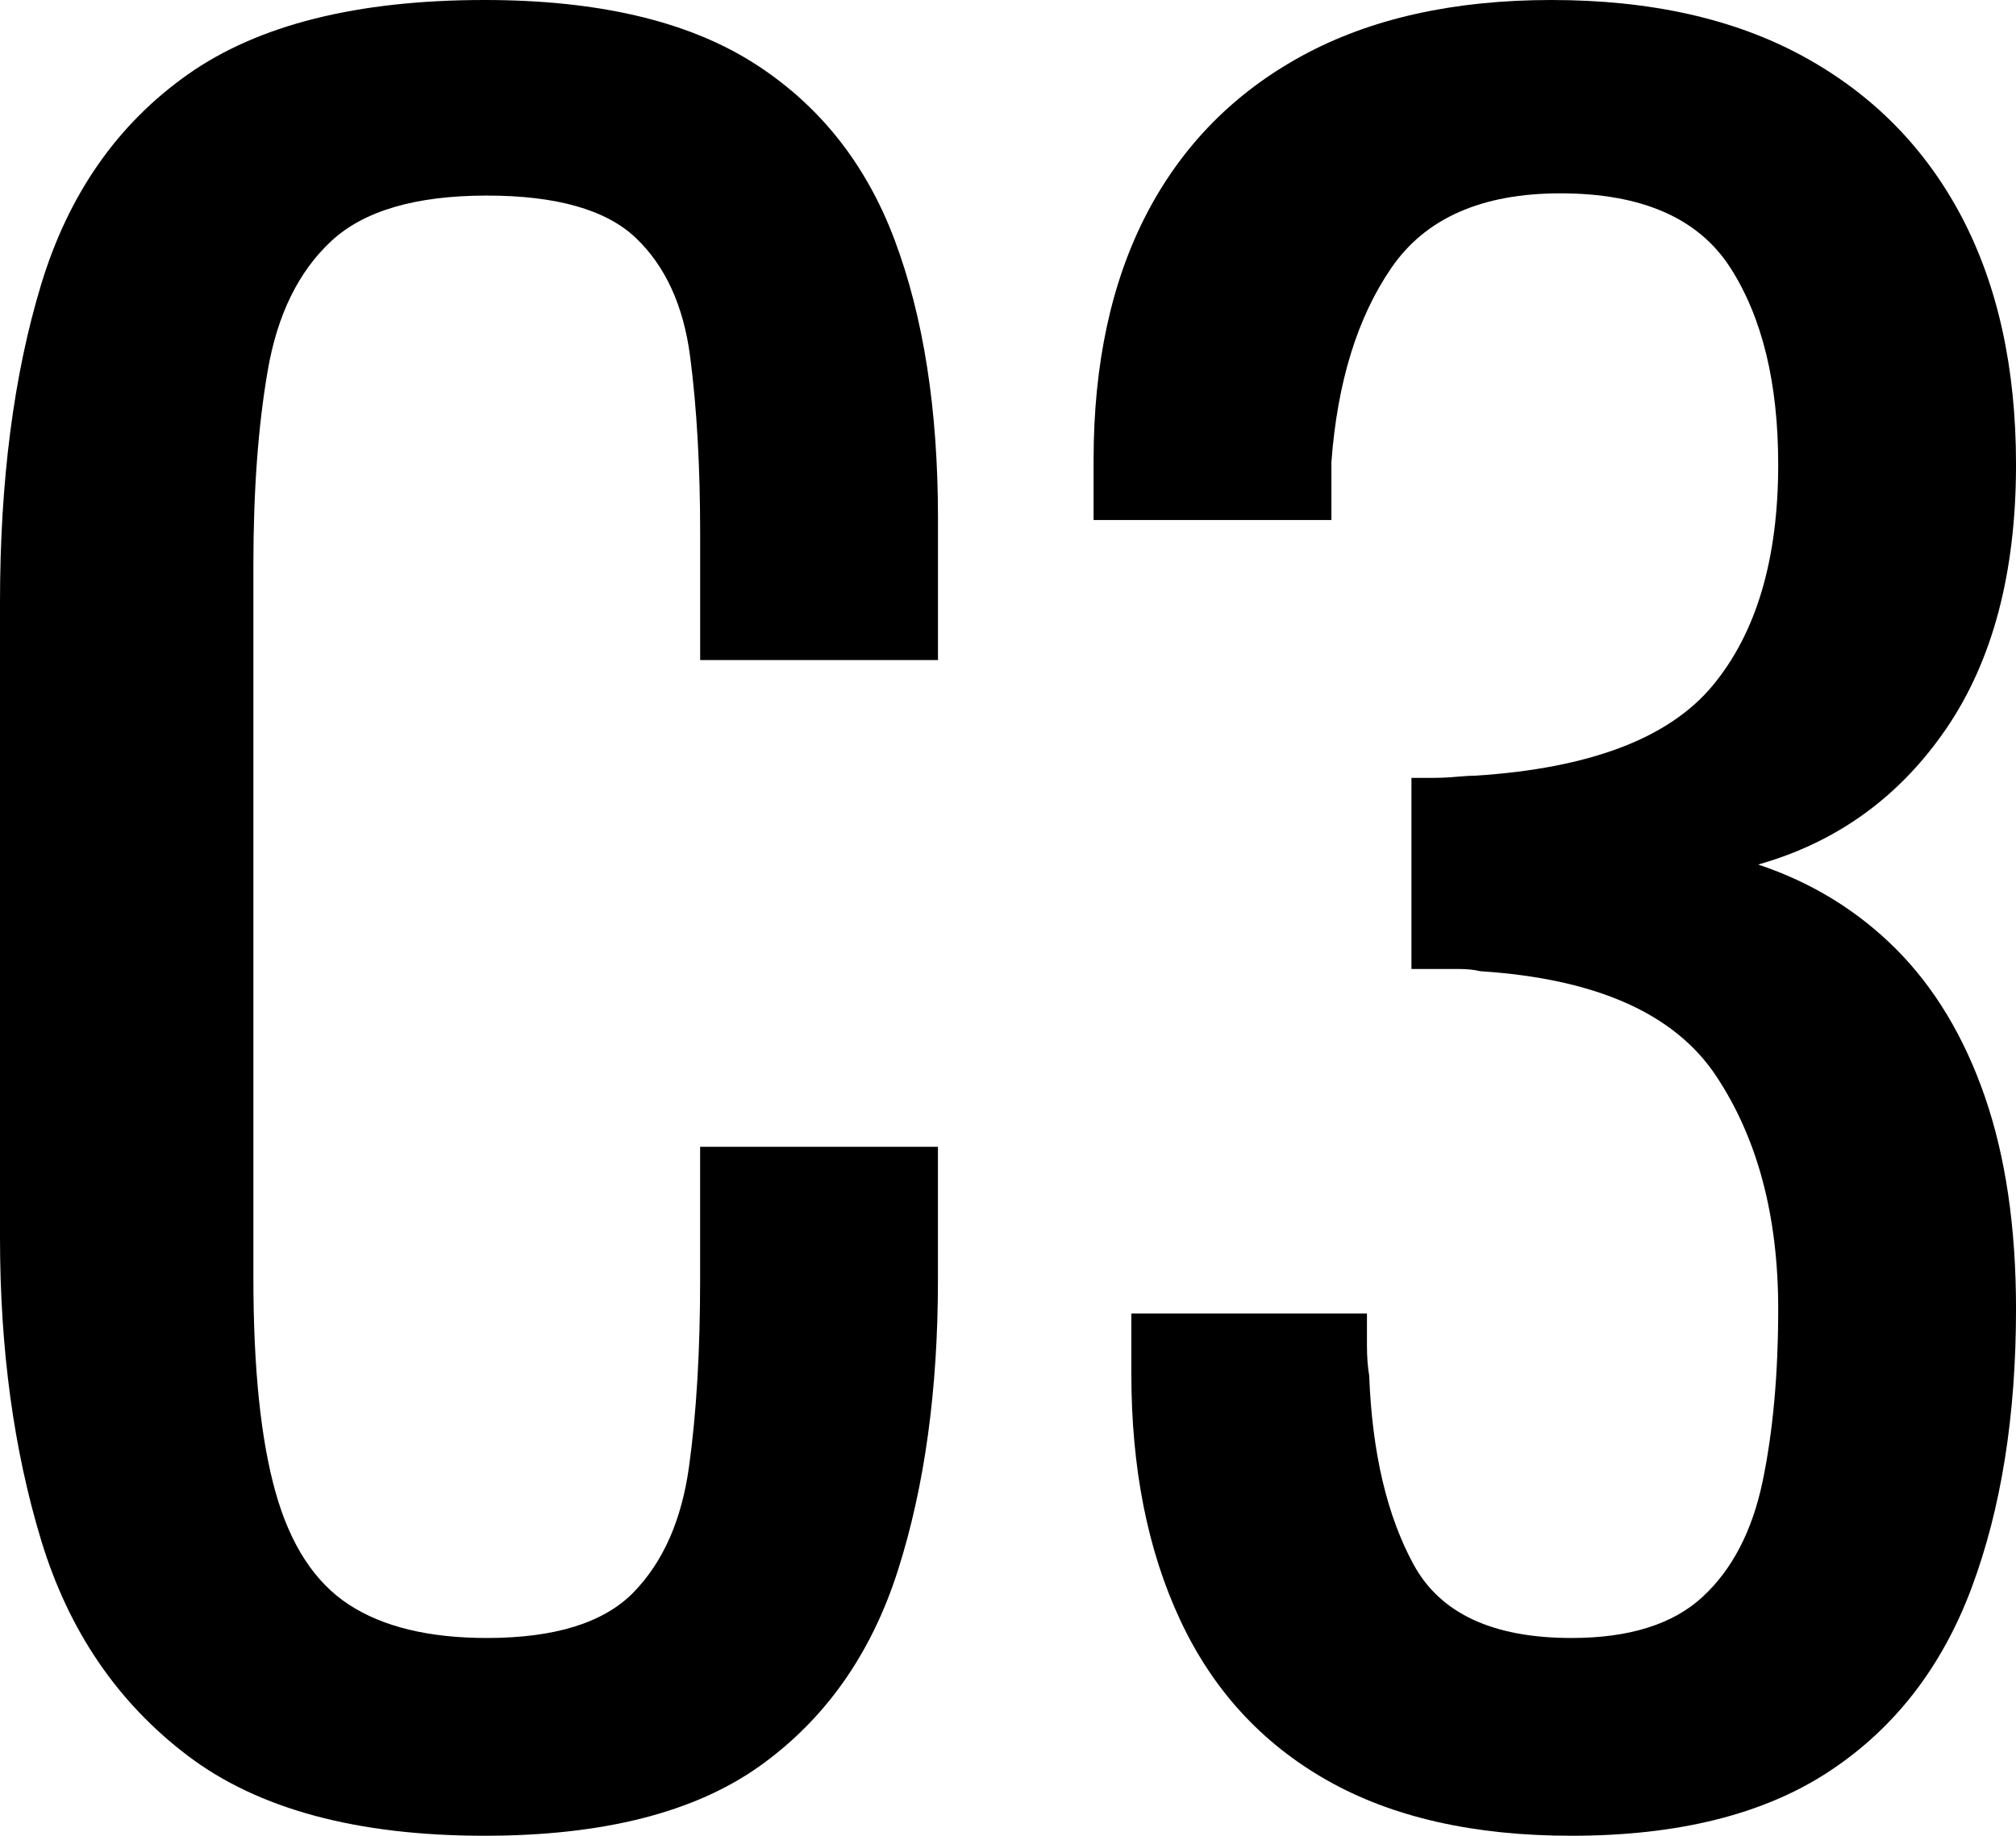
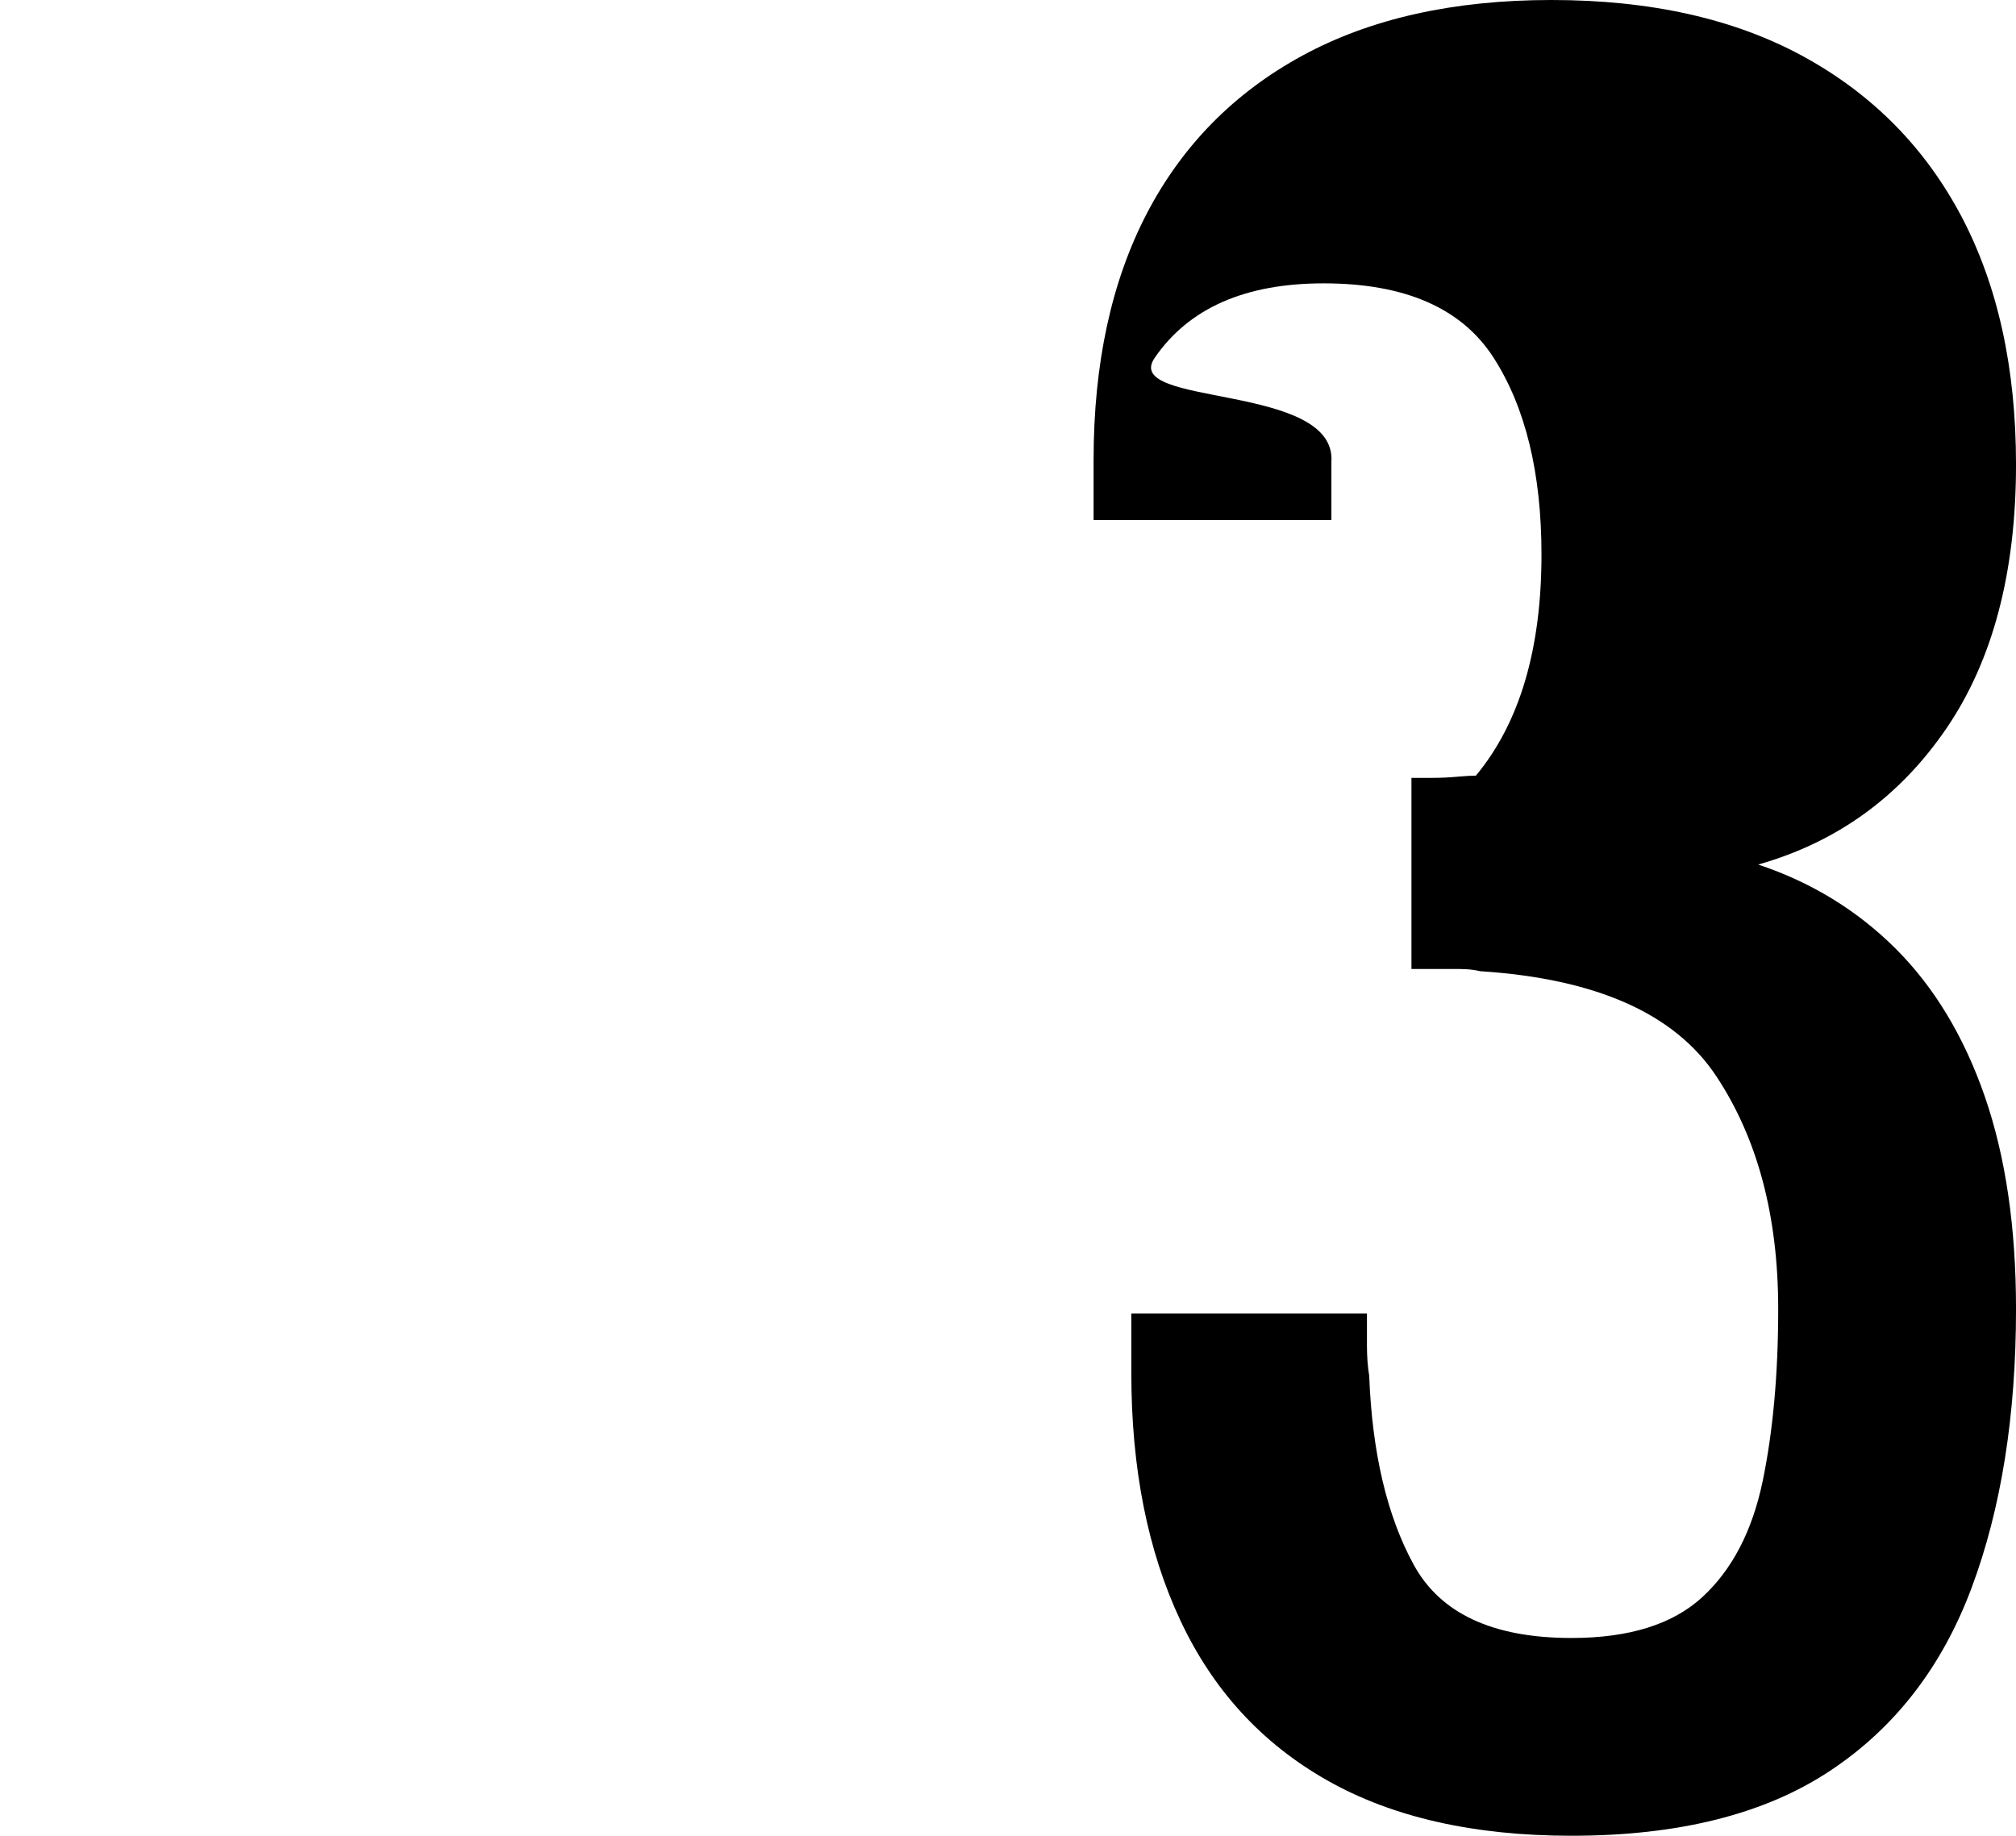
<svg xmlns="http://www.w3.org/2000/svg" version="1.1" width="105.473px" height="96.052px">
  <svg version="1.1" id="SvgjsSvg1011" x="0px" y="0px" width="105.473px" height="96.052px" viewBox="0 0 105.473 96.052" style="enable-background:new 0 0 105.473 96.052;" xml:space="preserve">
    <g>
-       <path d="M25.35,96.052c-6.667,0-11.841-1.394-15.523-4.185   c-3.684-2.792-6.241-6.551-7.675-11.281C0.717,75.86,0,70.586,0,64.771V31.514   c0-6.355,0.717-11.9,2.153-16.63C3.587,10.157,6.144,6.494,9.828,3.894   C13.509,1.299,18.683,0,25.35,0c5.891,0,10.564,1.086,14.013,3.255   c3.449,2.172,5.931,5.274,7.443,9.303c1.512,4.031,2.267,8.879,2.267,14.536   v7.443H36.631v-6.629c0-3.487-0.175-6.57-0.523-9.243   c-0.348-2.676-1.299-4.748-2.849-6.222c-1.552-1.472-4.15-2.21-7.791-2.21   c-3.722,0-6.438,0.797-8.141,2.385c-1.706,1.59-2.811,3.837-3.315,6.745   c-0.504,2.905-0.755,6.298-0.755,10.173v37.329c0,4.729,0.386,8.472,1.162,11.221   c0.774,2.754,2.054,4.71,3.837,5.874c1.784,1.162,4.188,1.744,7.211,1.744   c3.563,0,6.123-0.795,7.675-2.385c1.55-1.588,2.517-3.778,2.905-6.57   c0.388-2.792,0.582-6.047,0.582-9.769v-6.977h12.442v6.977   c0,5.74-0.696,10.798-2.091,15.177c-1.396,4.379-3.8,7.791-7.211,10.232   S31.554,96.052,25.35,96.052z" />
-       <path d="M82.214,96.052c-5.115,0-9.381-0.97-12.79-2.905   c-3.414-1.938-5.971-4.729-7.675-8.373c-1.706-3.643-2.56-7.947-2.56-12.908   v-3.14H71.516c0,0.542,0,1.105,0,1.685c0,0.582,0.04,1.105,0.118,1.571   c0.154,4.031,0.93,7.325,2.326,9.885c1.396,2.558,4.145,3.837,8.255,3.837   c3.024,0,5.311-0.717,6.861-2.151c1.552-1.434,2.598-3.449,3.142-6.047   c0.539-2.598,0.814-5.6,0.814-9.014c0-4.883-1.088-8.952-3.258-12.21   c-2.17-3.255-6.279-5.075-12.326-5.465c-0.31-0.076-0.679-0.116-1.105-0.116   s-0.854,0-1.278,0c-0.428,0-0.835,0-1.221,0v-10.001c0.308,0,0.677,0,1.103,0   s0.854-0.019,1.28-0.059c0.426-0.038,0.757-0.057,0.989-0.057   c5.969-0.388,10.098-1.957,12.385-4.71c2.285-2.752,3.431-6.608,3.431-11.569   c0-4.263-0.835-7.694-2.501-10.292c-1.668-2.598-4.635-3.897-8.896-3.897   c-4.11,0-7.055,1.299-8.839,3.897S69.966,20.001,69.656,24.186   c0,0.466,0,0.951,0,1.455c0,0.504,0,1.029,0,1.569H57.214v-3.14   c0-5.037,0.93-9.34,2.789-12.908c1.862-3.563,4.576-6.317,8.141-8.255   C71.71,0.97,76.051,0,81.169,0c5.193,0,9.594,0.989,13.199,2.964   c3.606,1.978,6.355,4.767,8.257,8.373c1.897,3.606,2.849,7.928,2.849,12.967   c0,5.659-1.221,10.273-3.662,13.838c-2.444,3.565-5.718,5.929-9.828,7.093   c2.792,0.93,5.193,2.404,7.211,4.419c2.013,2.016,3.563,4.592,4.651,7.732   c1.084,3.14,1.628,6.844,1.628,11.105c0,5.583-0.776,10.448-2.326,14.595   c-1.552,4.147-4.031,7.346-7.443,9.594C92.293,94.931,87.798,96.052,82.214,96.052   z" />
+       <path d="M82.214,96.052c-5.115,0-9.381-0.97-12.79-2.905   c-3.414-1.938-5.971-4.729-7.675-8.373c-1.706-3.643-2.56-7.947-2.56-12.908   v-3.14H71.516c0,0.542,0,1.105,0,1.685c0,0.582,0.04,1.105,0.118,1.571   c0.154,4.031,0.93,7.325,2.326,9.885c1.396,2.558,4.145,3.837,8.255,3.837   c3.024,0,5.311-0.717,6.861-2.151c1.552-1.434,2.598-3.449,3.142-6.047   c0.539-2.598,0.814-5.6,0.814-9.014c0-4.883-1.088-8.952-3.258-12.21   c-2.17-3.255-6.279-5.075-12.326-5.465c-0.31-0.076-0.679-0.116-1.105-0.116   s-0.854,0-1.278,0c-0.428,0-0.835,0-1.221,0v-10.001c0.308,0,0.677,0,1.103,0   s0.854-0.019,1.28-0.059c0.426-0.038,0.757-0.057,0.989-0.057   c2.285-2.752,3.431-6.608,3.431-11.569   c0-4.263-0.835-7.694-2.501-10.292c-1.668-2.598-4.635-3.897-8.896-3.897   c-4.11,0-7.055,1.299-8.839,3.897S69.966,20.001,69.656,24.186   c0,0.466,0,0.951,0,1.455c0,0.504,0,1.029,0,1.569H57.214v-3.14   c0-5.037,0.93-9.34,2.789-12.908c1.862-3.563,4.576-6.317,8.141-8.255   C71.71,0.97,76.051,0,81.169,0c5.193,0,9.594,0.989,13.199,2.964   c3.606,1.978,6.355,4.767,8.257,8.373c1.897,3.606,2.849,7.928,2.849,12.967   c0,5.659-1.221,10.273-3.662,13.838c-2.444,3.565-5.718,5.929-9.828,7.093   c2.792,0.93,5.193,2.404,7.211,4.419c2.013,2.016,3.563,4.592,4.651,7.732   c1.084,3.14,1.628,6.844,1.628,11.105c0,5.583-0.776,10.448-2.326,14.595   c-1.552,4.147-4.031,7.346-7.443,9.594C92.293,94.931,87.798,96.052,82.214,96.052   z" />
    </g>
  </svg>
  <style>@media (prefers-color-scheme: light) { :root { filter: none; } }
@media (prefers-color-scheme: dark) { :root { filter: none; } }
</style>
</svg>